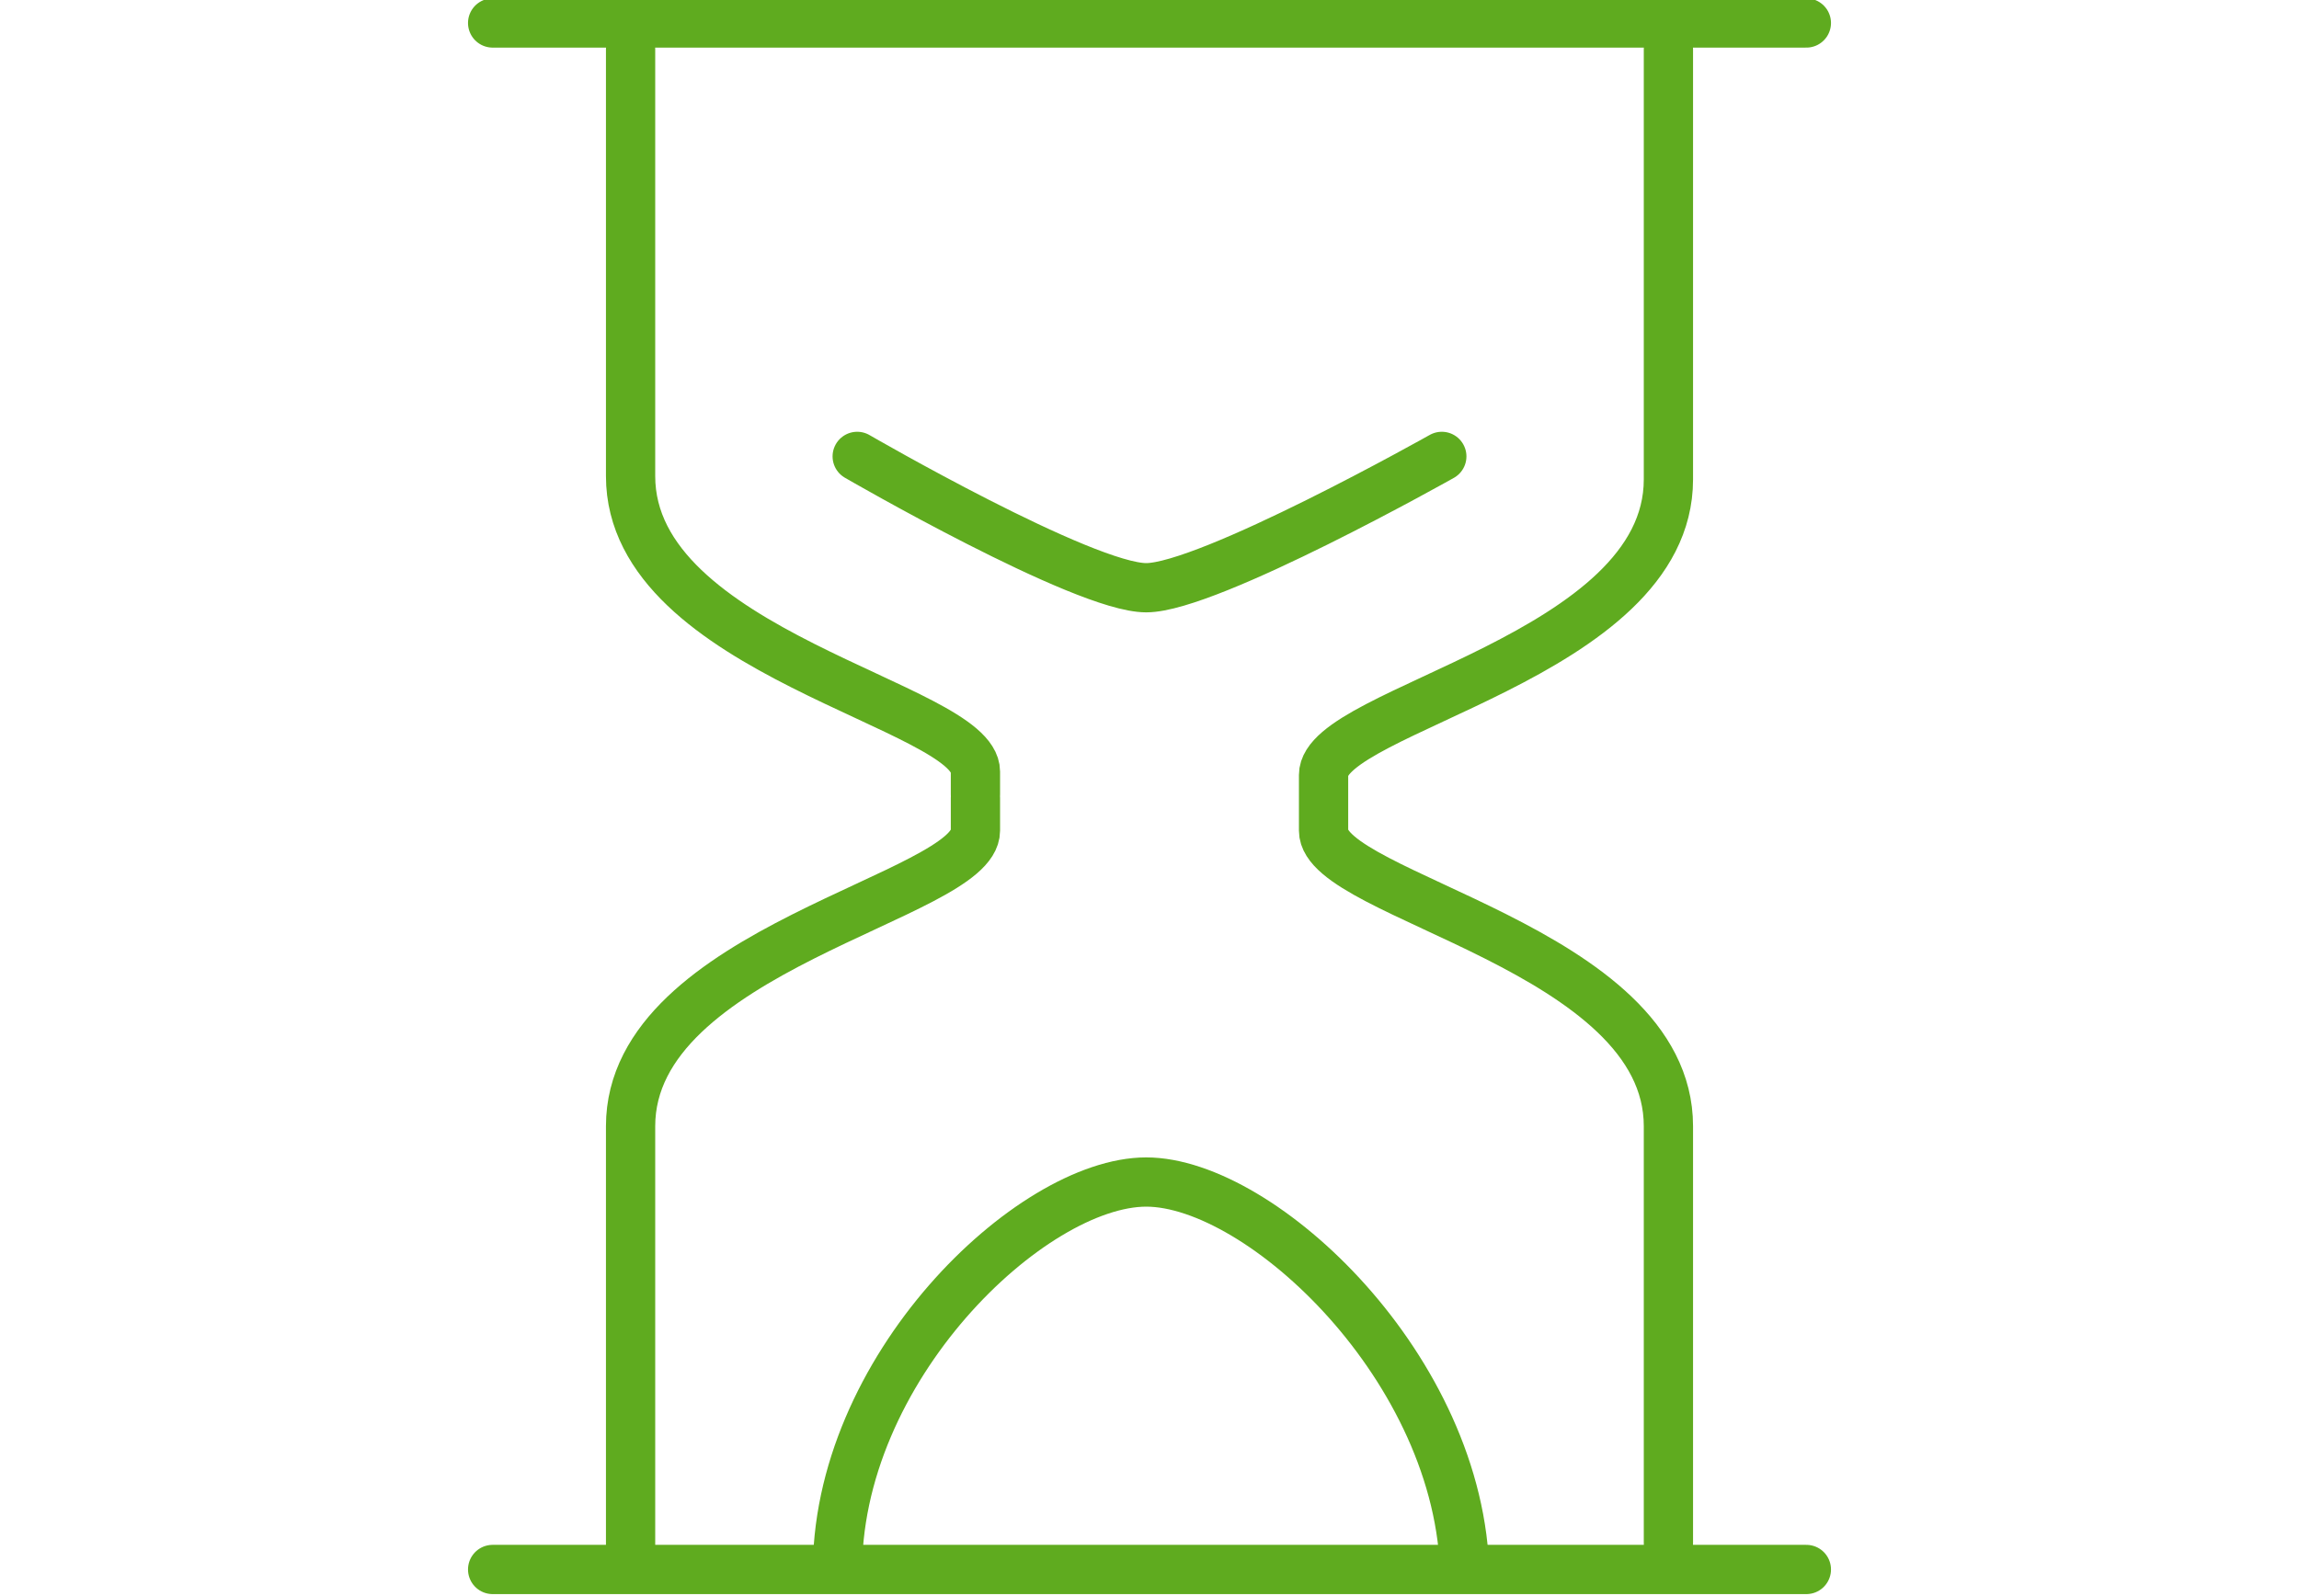
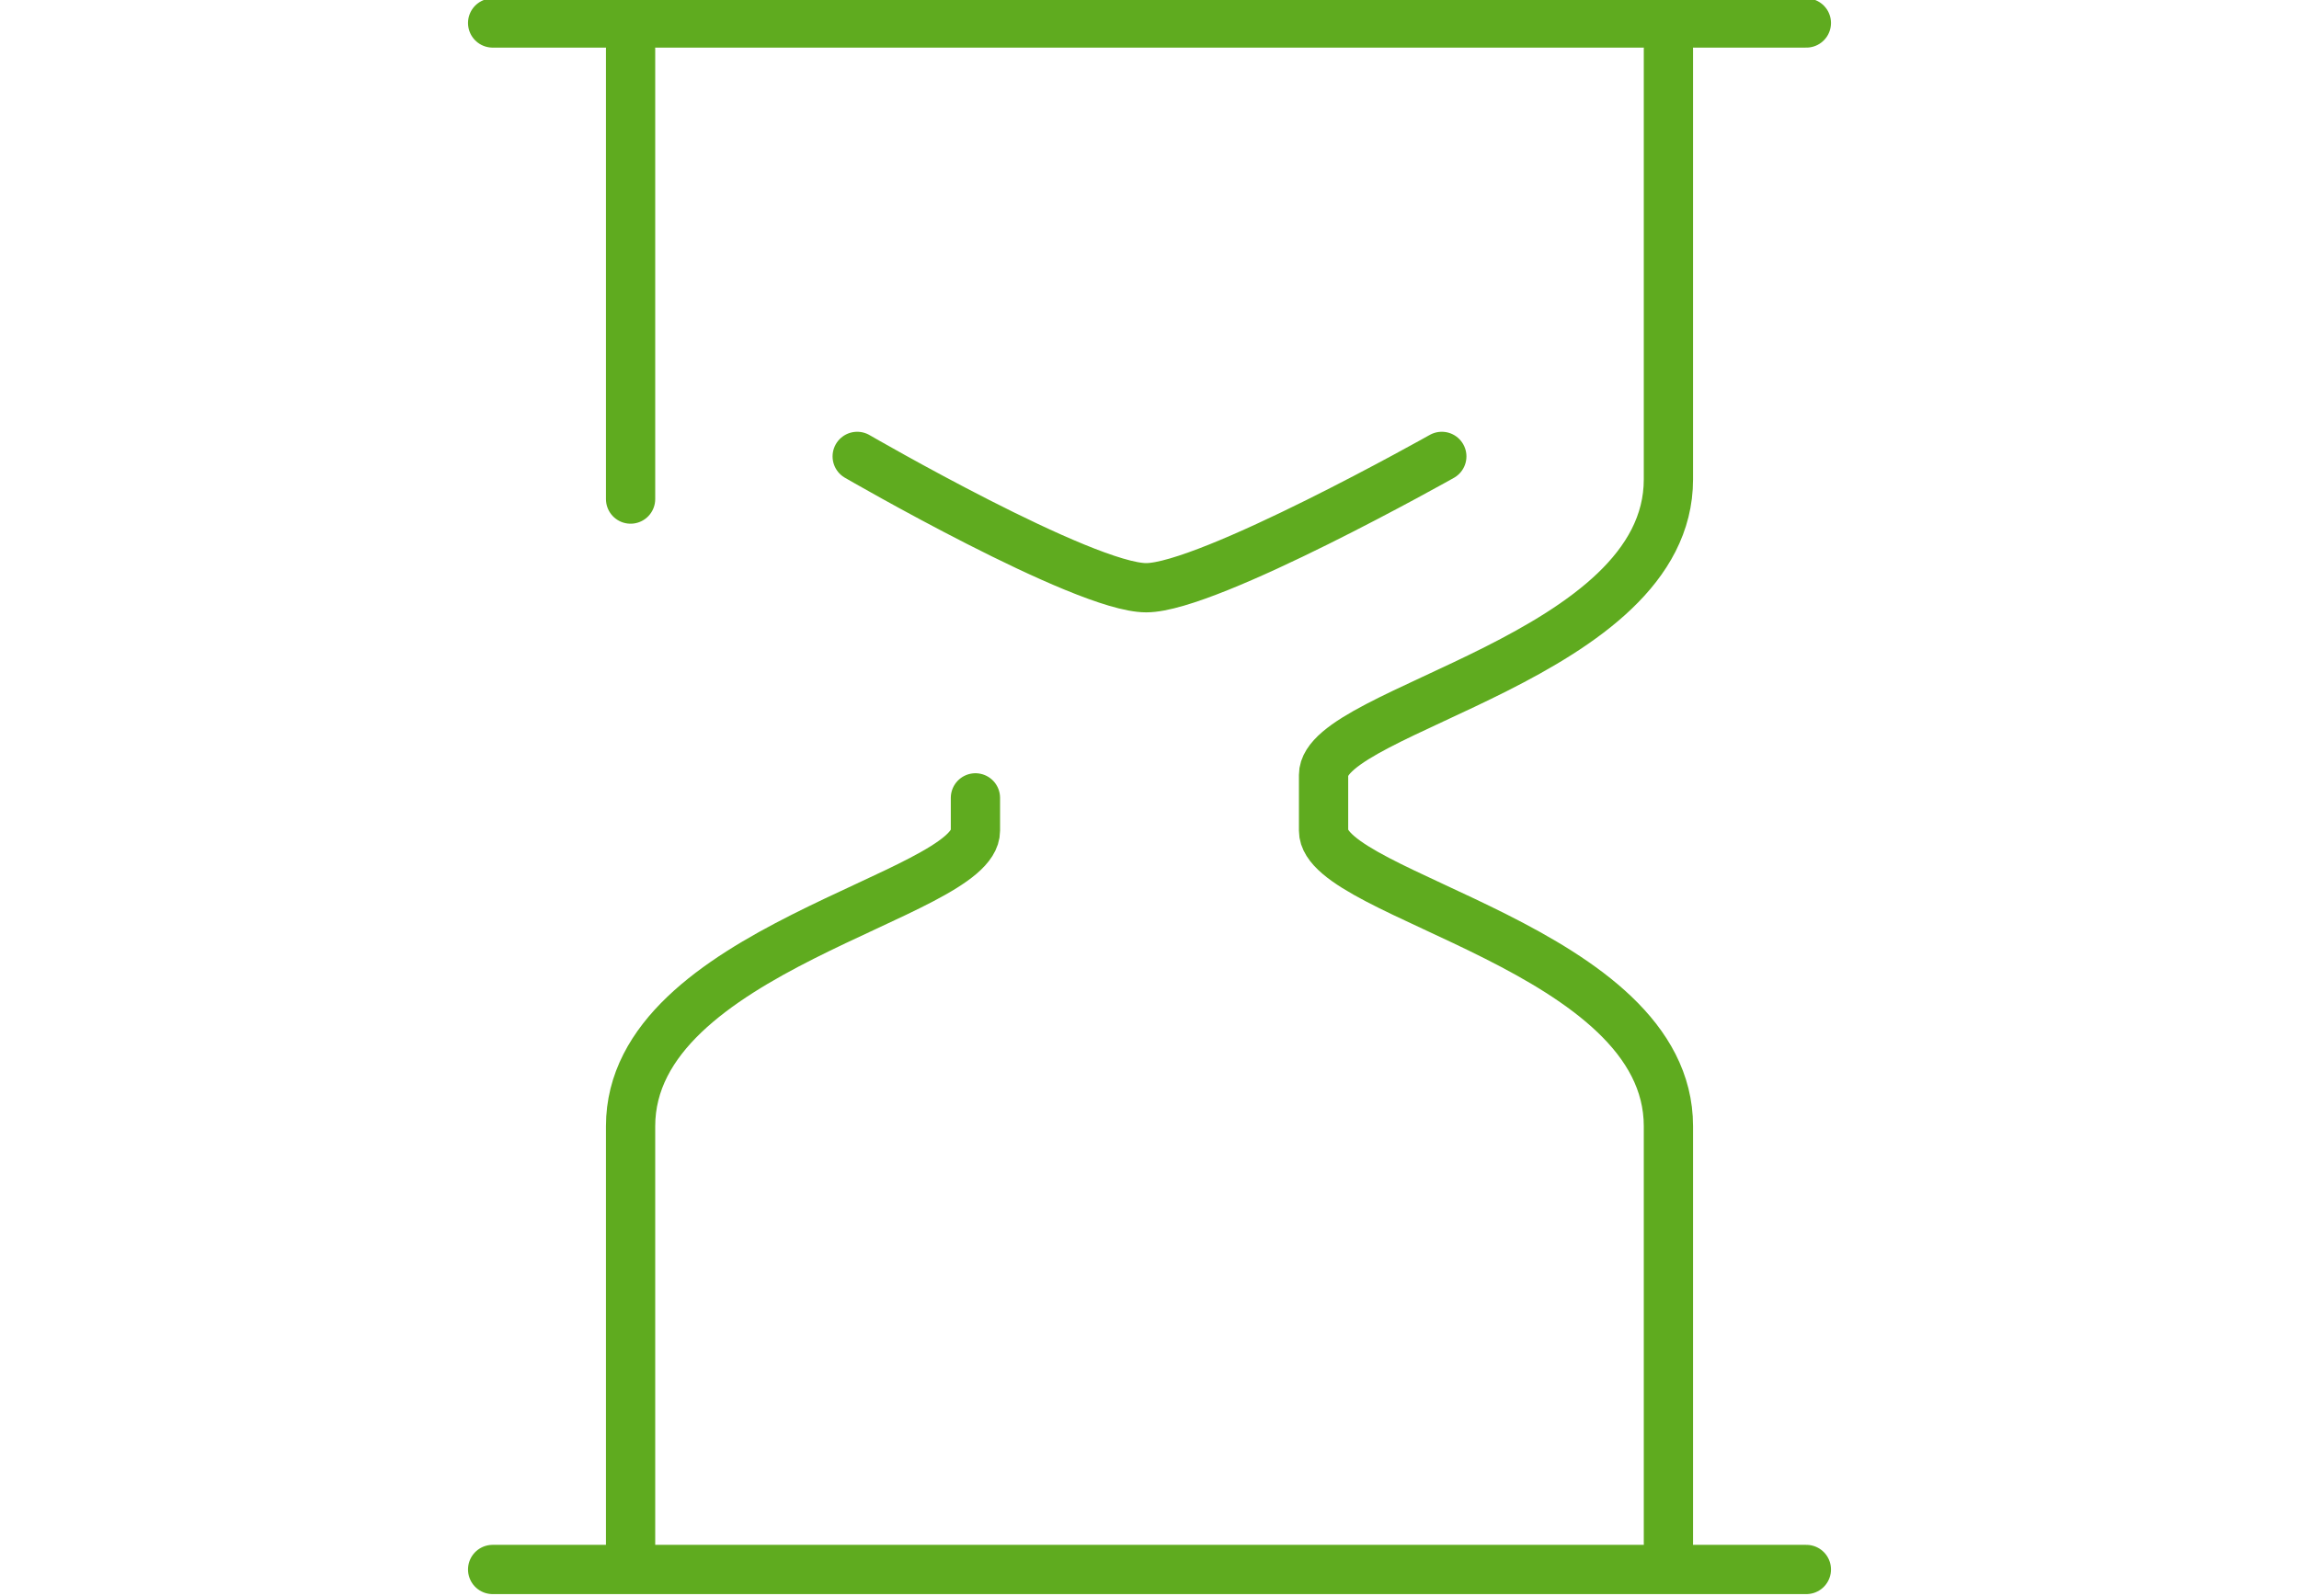
<svg xmlns="http://www.w3.org/2000/svg" id="Wartezeiten" viewBox="0 0 70 48.6">
  <defs>
    <style>
      .cls-1, .cls-2, .cls-3 {
        fill: none;
        stroke: #5fab1f;
        stroke-width: 1.5px;
      }

      .cls-1, .cls-3 {
        stroke-linejoin: round;
      }

      .cls-2, .cls-3 {
        stroke-linecap: round;
      }

      .cls-2 {
        stroke-miterlimit: 10;
      }
    </style>
  </defs>
-   <path class="cls-1" d="M25.5,48c-.1-6.3,5.9-12,9.4-12s9.6,5.7,9.7,12" />
  <path class="cls-2" d="M15,47.8H55M15,.7H55" />
-   <path class="cls-3" d="M50.8,1.5V14.6c0,5.4-10.5,7-10.5,9v.7M50.8,47V34.3c0-5.4-10.5-7-10.5-9v-1M19.2,1.5v13c0,5.4,10.5,7,10.5,9v.7M19.2,47.6V34.3c0-5.4,10.5-7,10.5-9v-1M26.1,13.9s6.9,4,8.8,4,9-4,9-4" />
+   <path class="cls-3" d="M50.8,1.5V14.6c0,5.4-10.5,7-10.5,9v.7M50.8,47V34.3c0-5.4-10.5-7-10.5-9v-1M19.2,1.5v13v.7M19.2,47.6V34.3c0-5.4,10.5-7,10.5-9v-1M26.1,13.9s6.9,4,8.8,4,9-4,9-4" />
</svg>